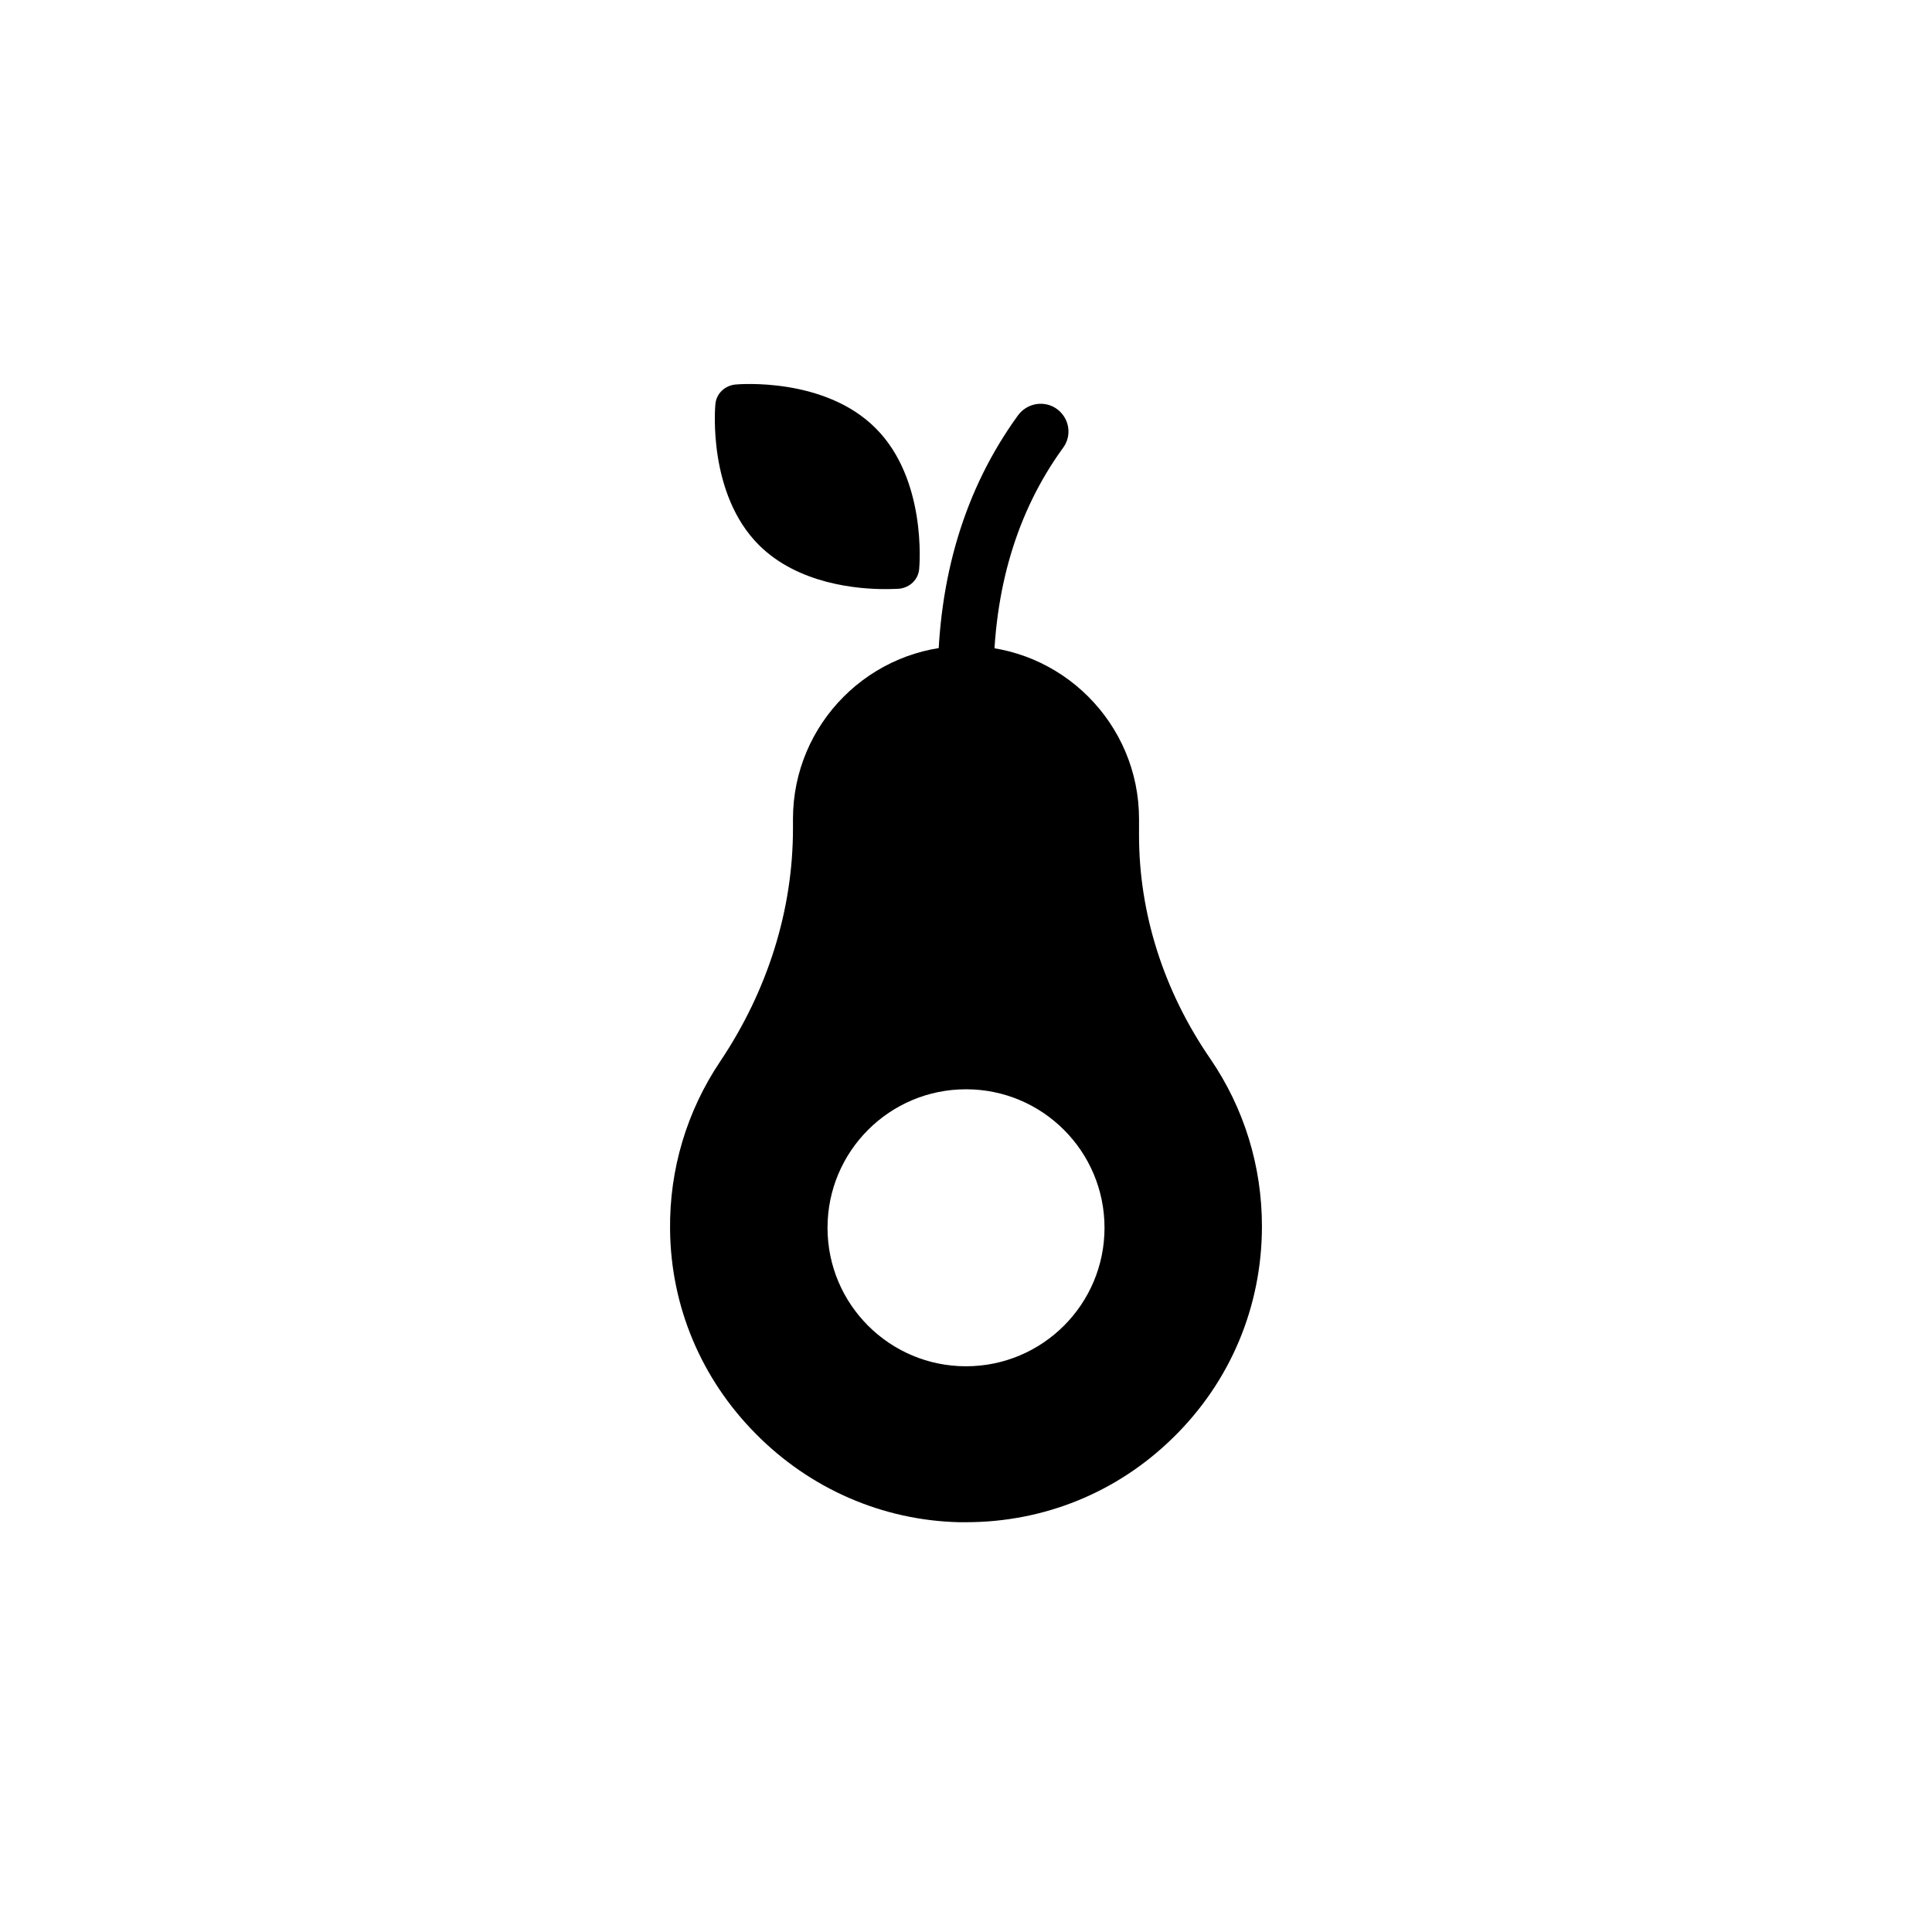
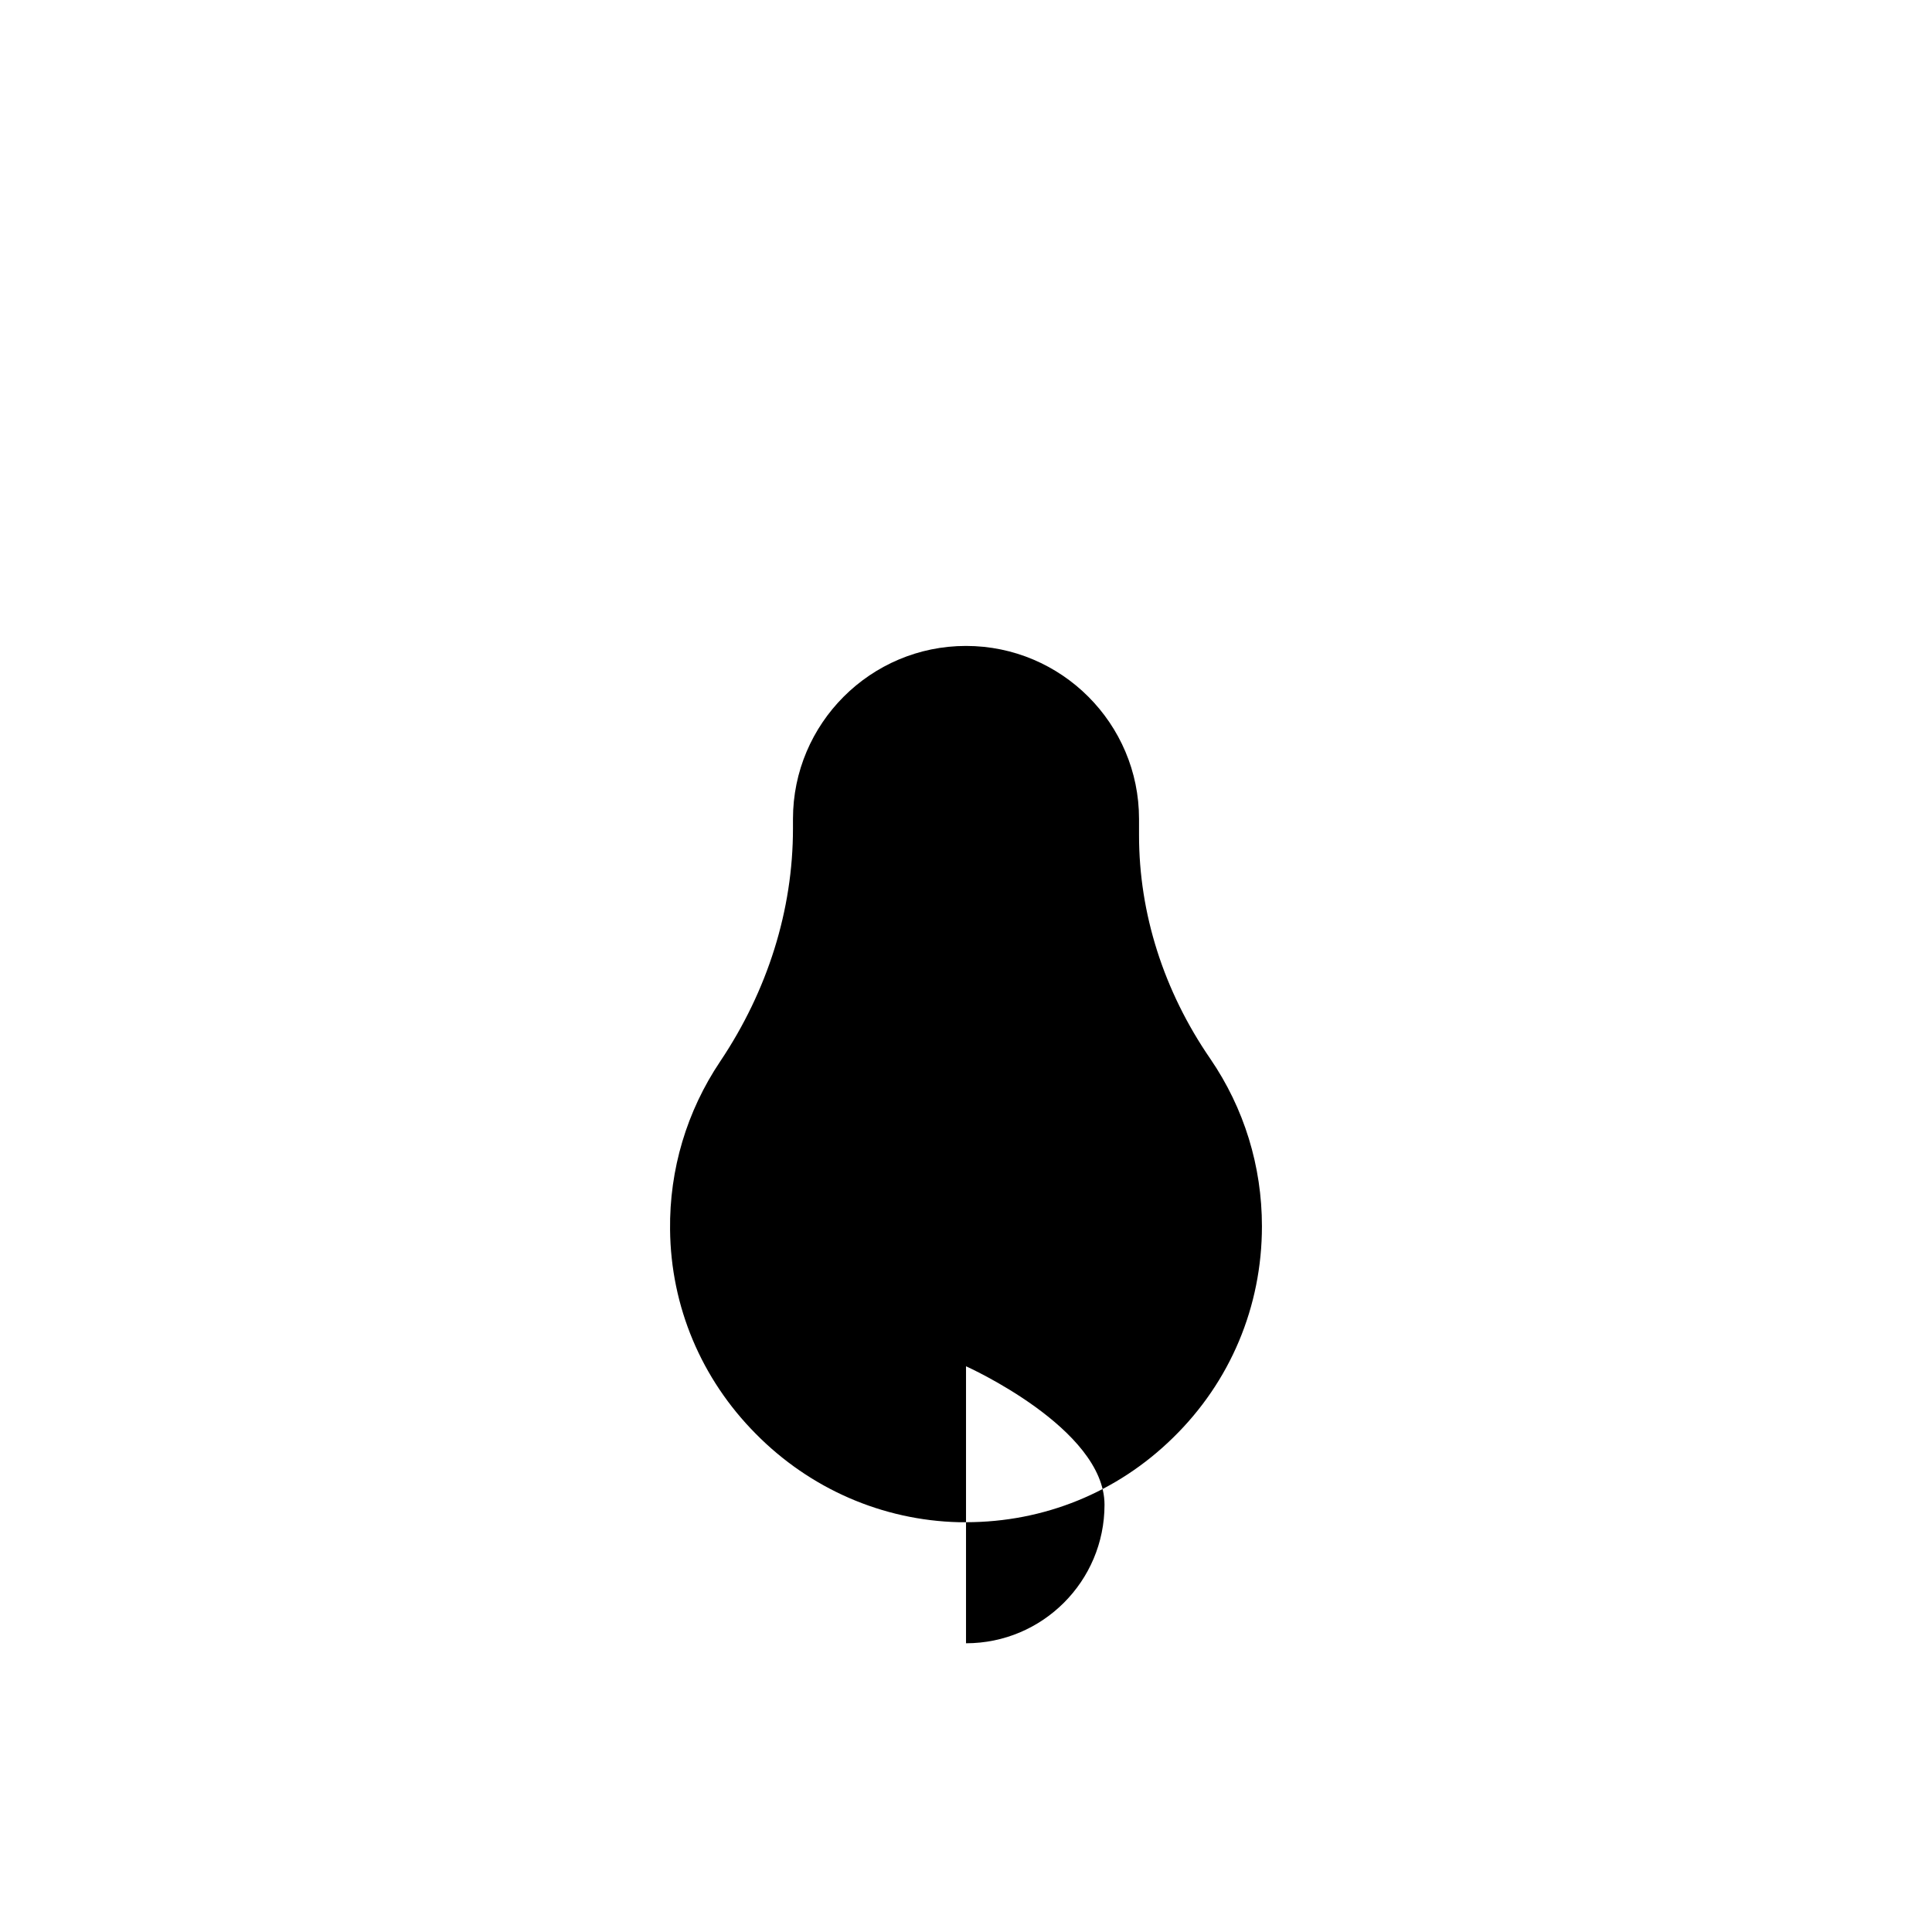
<svg xmlns="http://www.w3.org/2000/svg" fill="#000000" width="800px" height="800px" version="1.1" viewBox="144 144 512 512">
  <g>
-     <path d="m464.75 424.6c-12.398-18.008-18.895-38.574-18.895-59.238v-4.328c0-25.289-20.566-45.855-45.855-45.855-25.289 0-45.855 20.566-45.855 45.855v2.559c0 21.551-6.691 42.902-19.285 61.695-8.855 13.188-13.48 28.633-13.285 44.574 0.195 20.367 8.266 39.559 22.73 54.121 14.367 14.562 33.555 22.926 53.824 23.418h1.871c20.664 0 40.051-7.871 54.809-22.336 15.254-14.859 23.617-34.832 23.617-56.09 0-15.938-4.723-31.285-13.676-44.375zm-64.746 81.477c-20.27 0-36.703-16.434-36.703-36.703 0-20.27 16.434-36.703 36.703-36.703s36.703 16.434 36.703 36.703c0 20.27-16.434 36.703-36.703 36.703z" />
-     <path d="m424.11 252.4c-3.246-2.363-7.871-1.672-10.332 1.672-14.07 19.387-21.254 43-21.254 70.258 0 4.035 3.344 7.379 7.379 7.379 4.035 0 7.379-3.344 7.379-7.379 0-24.109 6.199-44.773 18.402-61.598 2.461-3.246 1.773-7.871-1.574-10.332z" />
-     <path d="m338.89 245.9c-2.856 0.297-5.117 2.461-5.312 5.312-0.098 0.984-1.969 23.715 11.512 37.195 10.43 10.43 26.273 11.711 33.457 11.711 2.164 0 3.543-0.098 3.738-0.098 2.856-0.297 5.117-2.461 5.312-5.312 0.098-0.984 1.969-23.715-11.512-37.195-13.48-13.578-36.211-11.711-37.195-11.613z" />
+     <path d="m464.75 424.6c-12.398-18.008-18.895-38.574-18.895-59.238v-4.328c0-25.289-20.566-45.855-45.855-45.855-25.289 0-45.855 20.566-45.855 45.855v2.559c0 21.551-6.691 42.902-19.285 61.695-8.855 13.188-13.48 28.633-13.285 44.574 0.195 20.367 8.266 39.559 22.73 54.121 14.367 14.562 33.555 22.926 53.824 23.418h1.871c20.664 0 40.051-7.871 54.809-22.336 15.254-14.859 23.617-34.832 23.617-56.09 0-15.938-4.723-31.285-13.676-44.375zm-64.746 81.477s36.703 16.434 36.703 36.703c0 20.27-16.434 36.703-36.703 36.703z" />
  </g>
</svg>